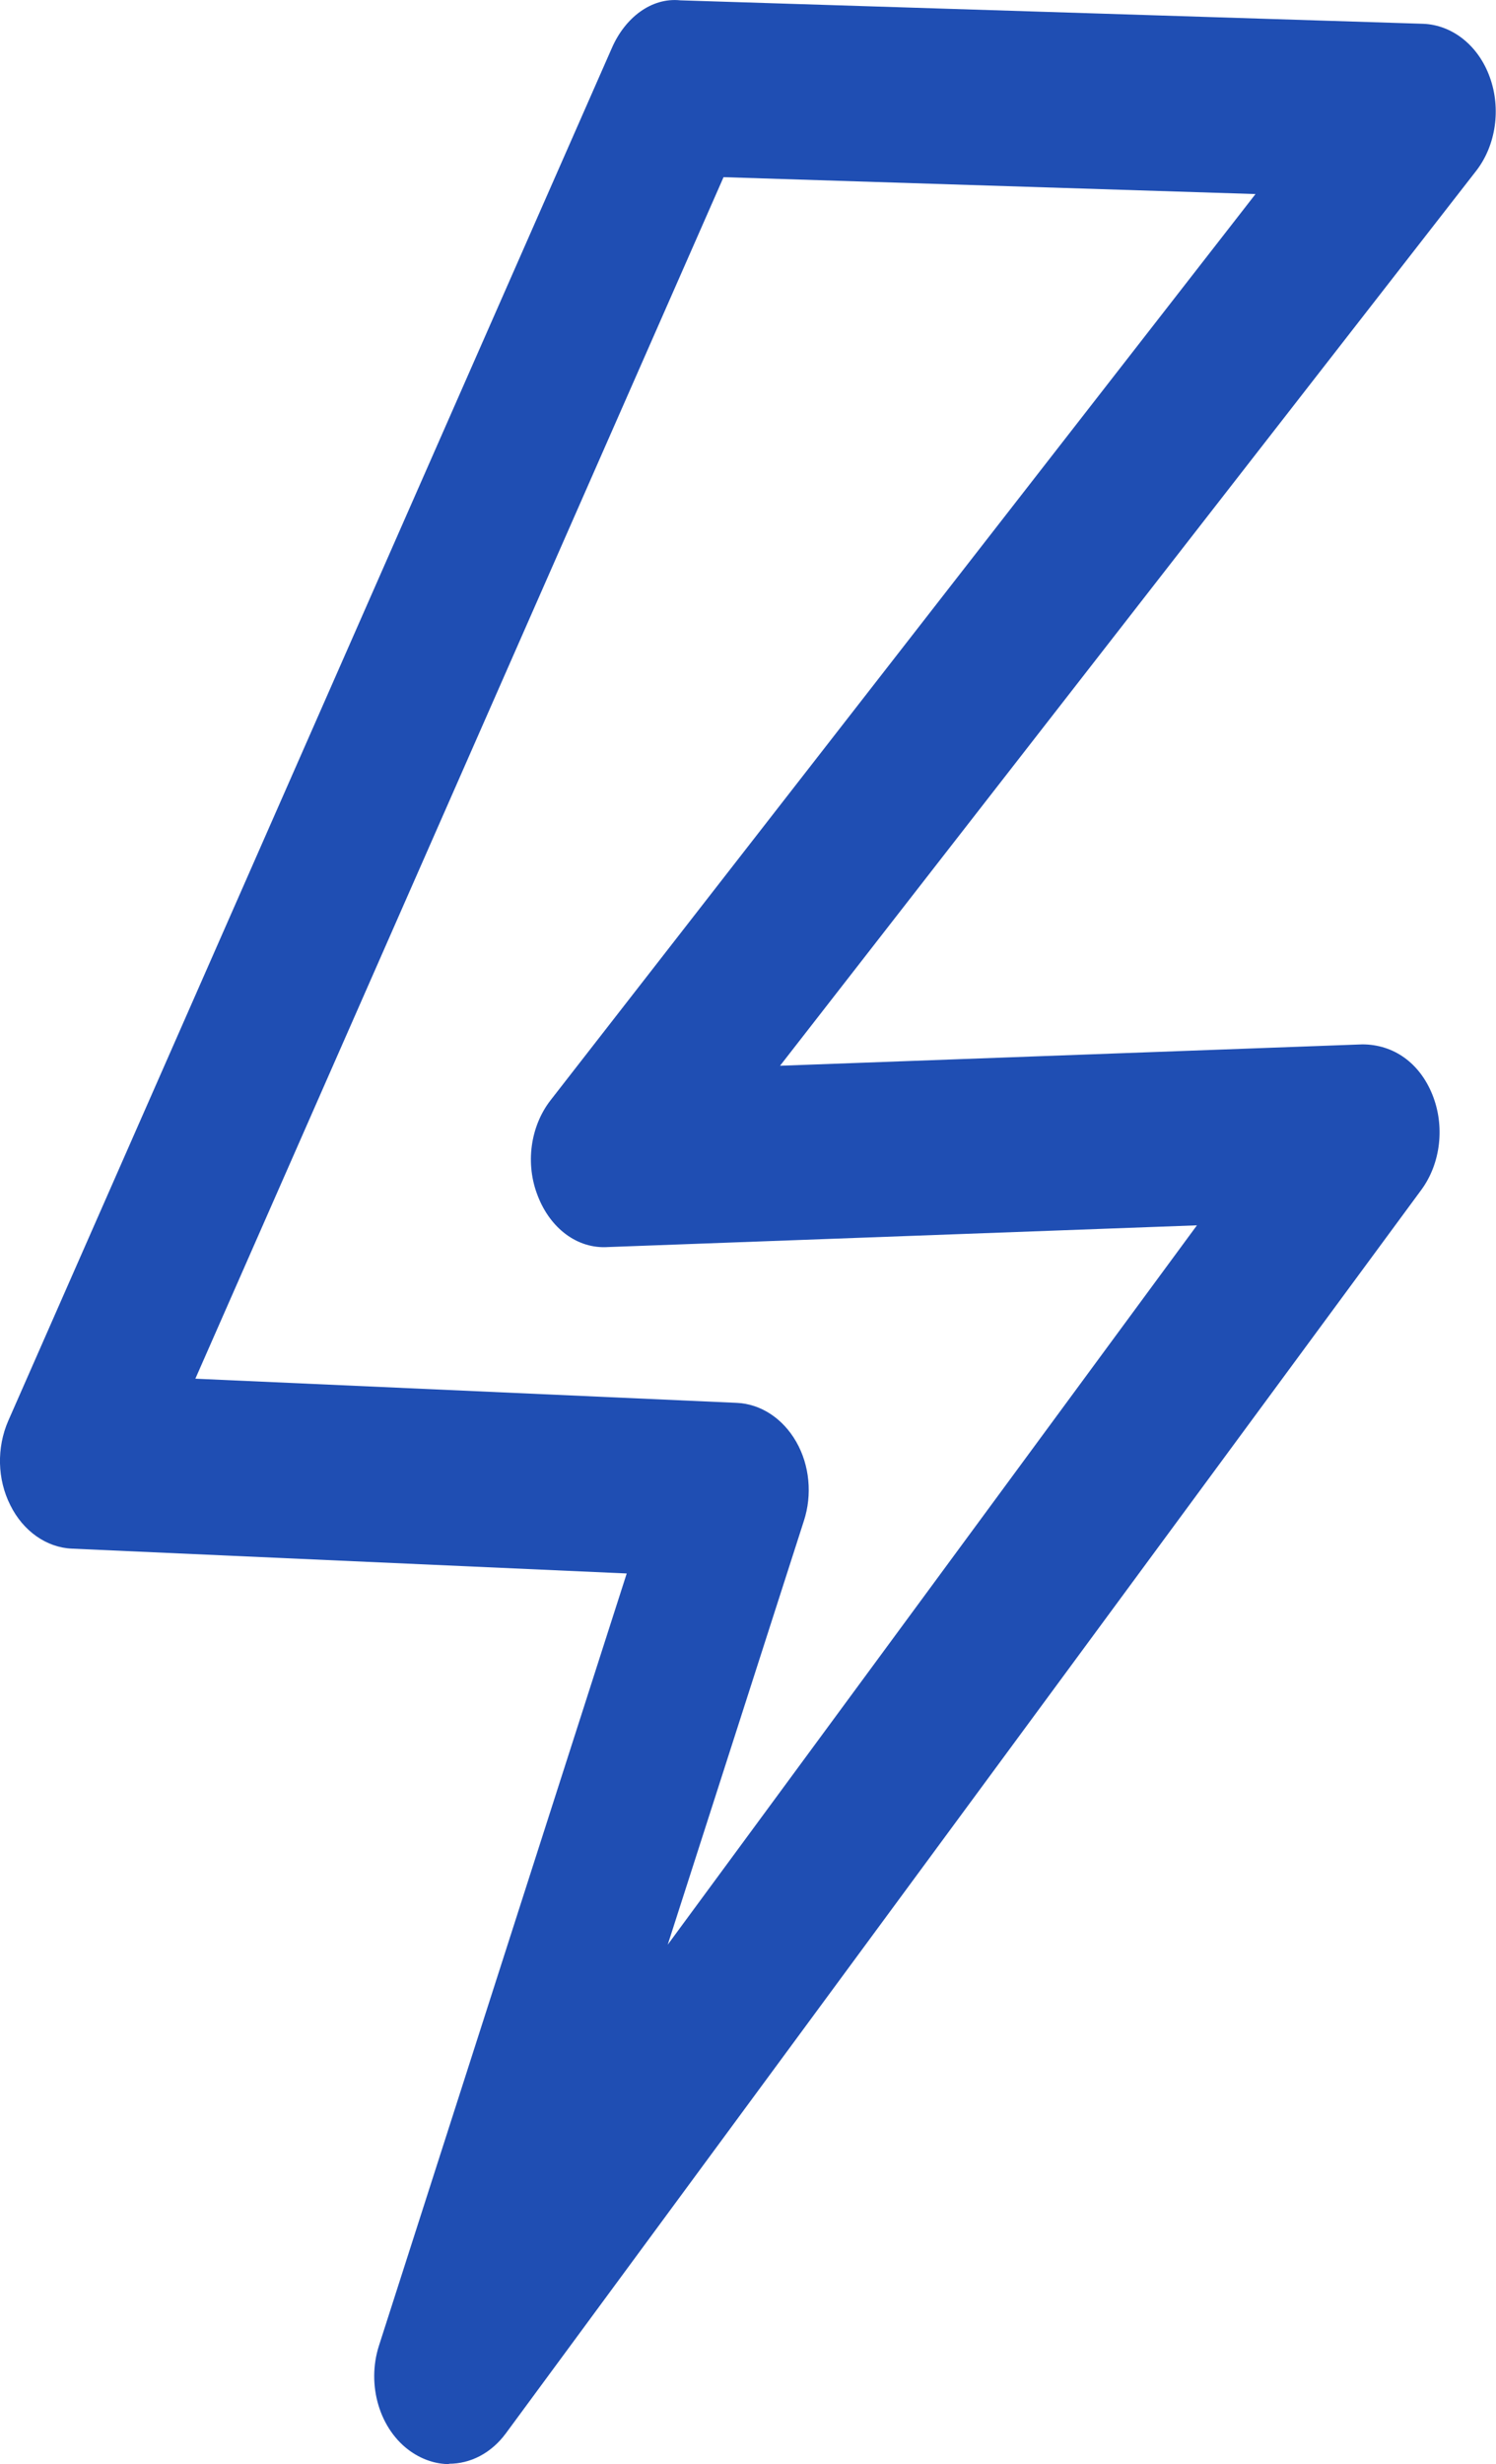
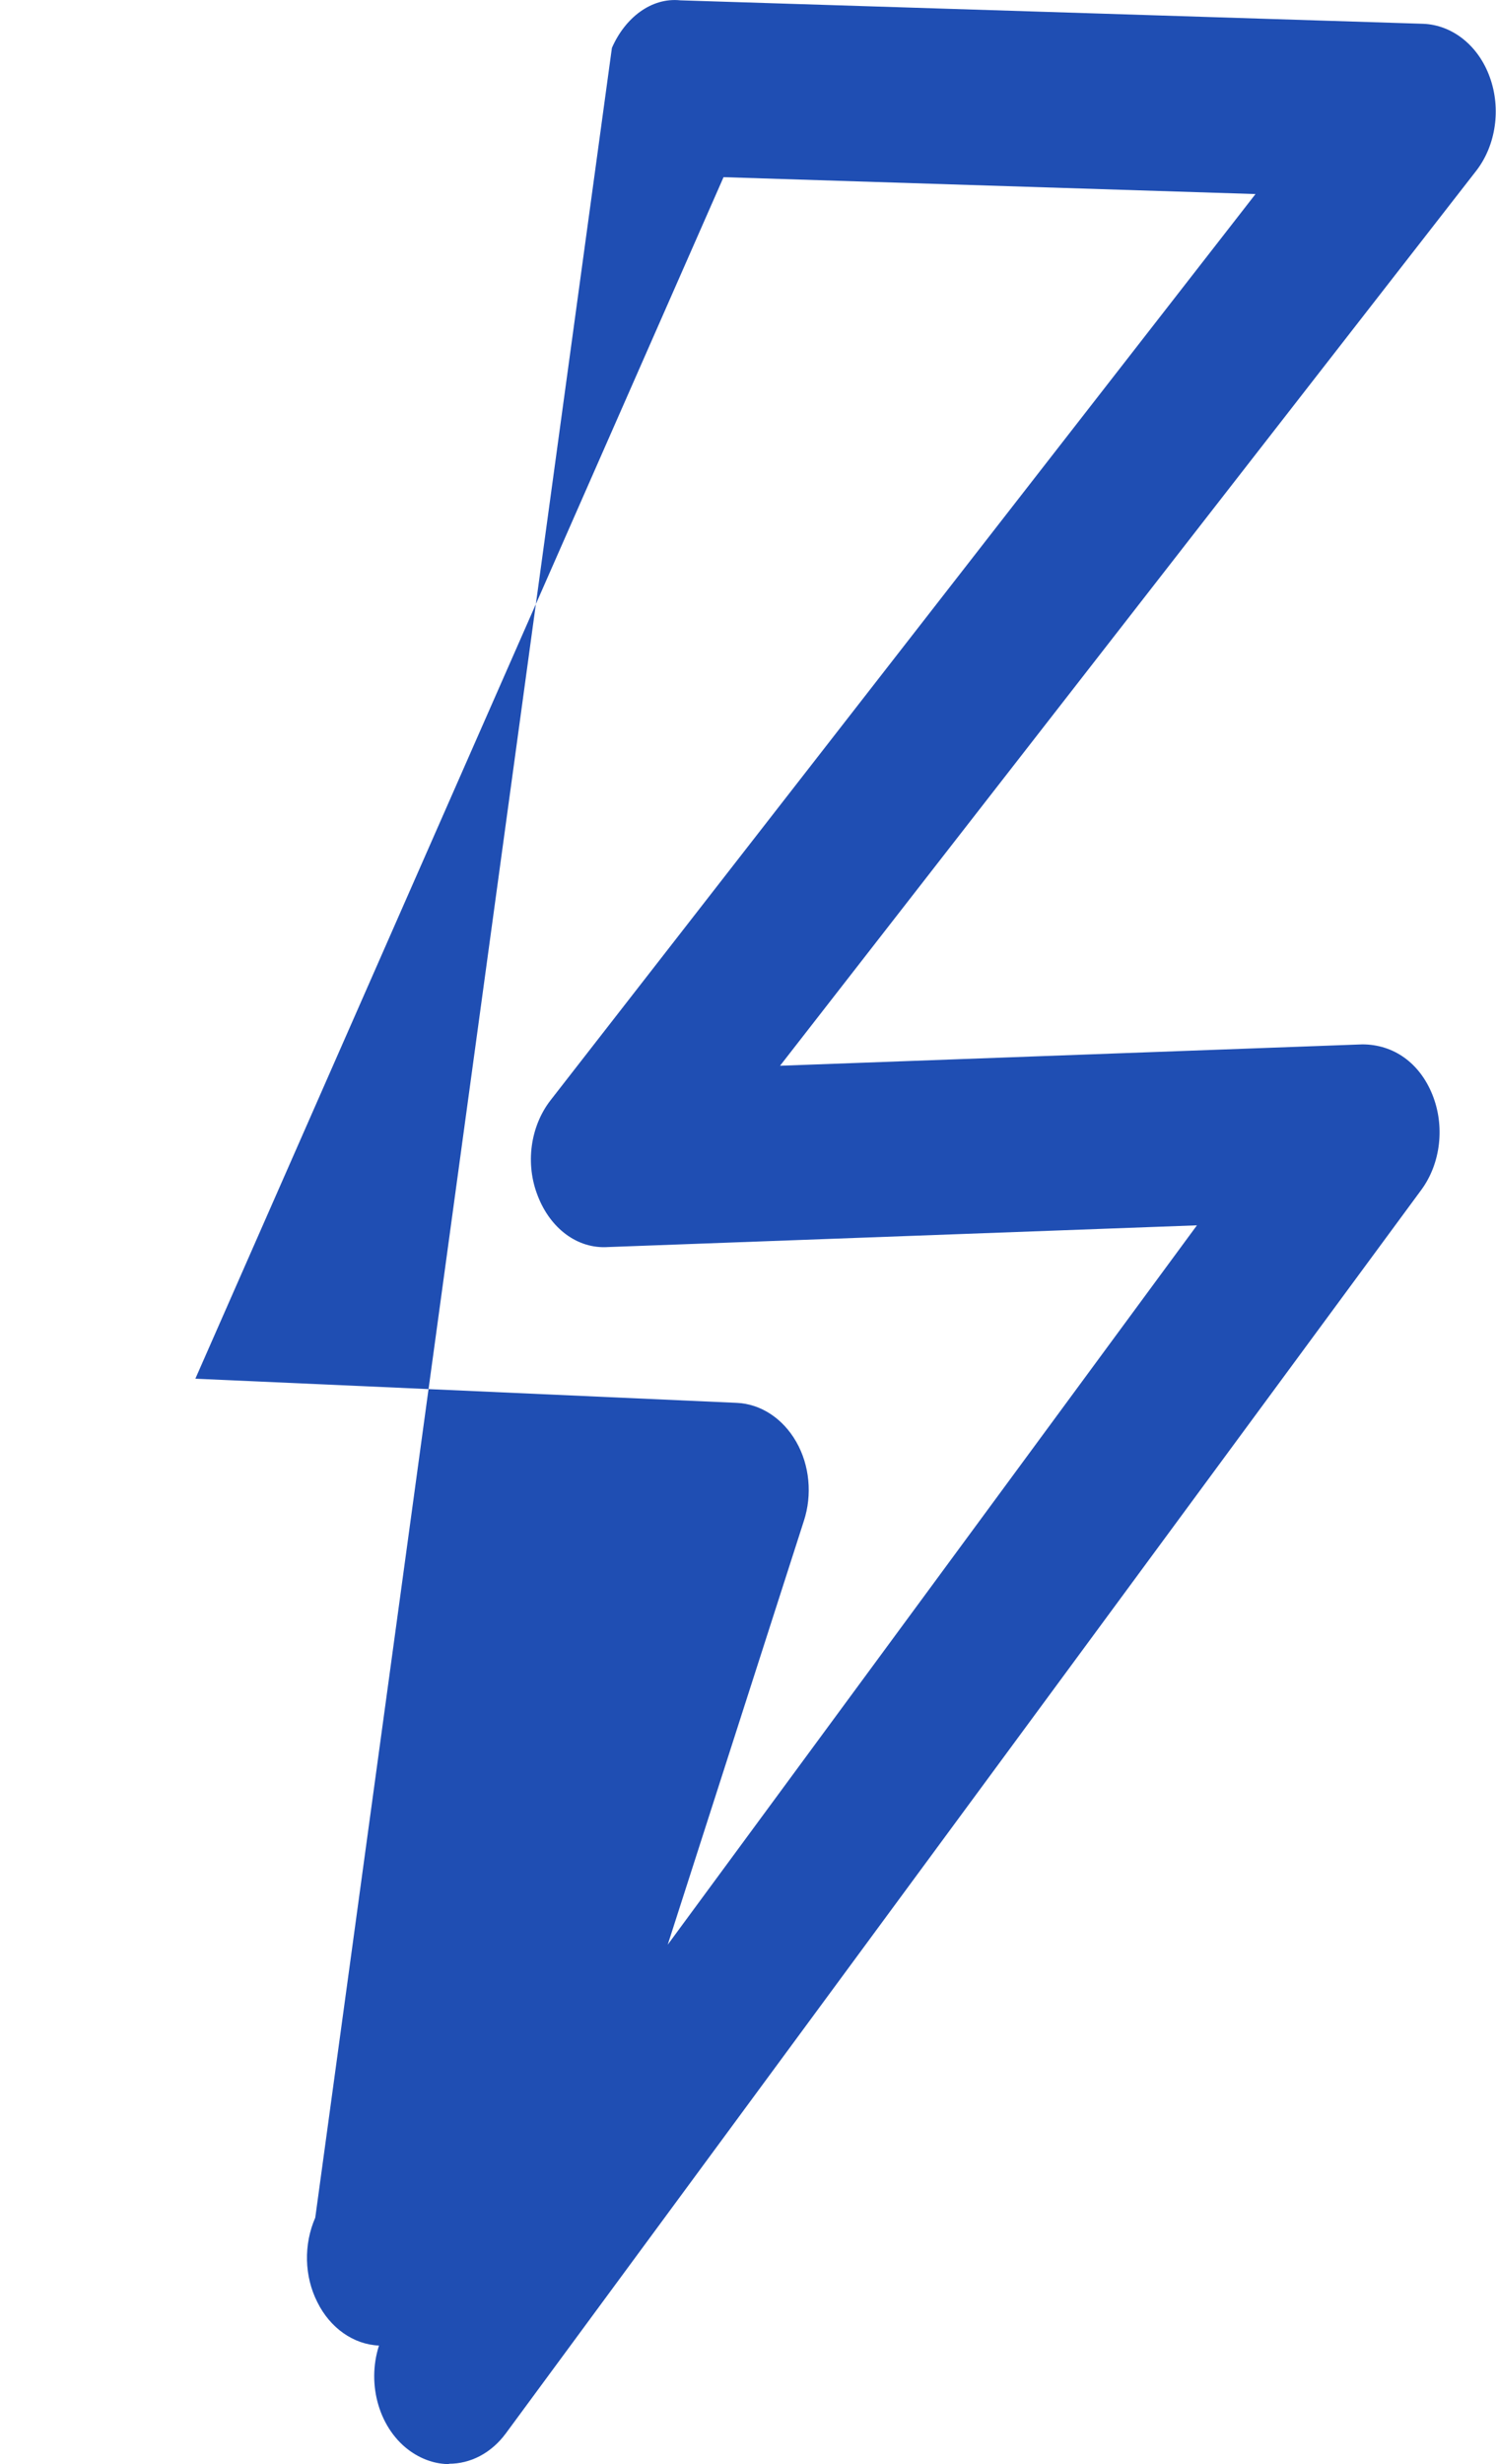
<svg xmlns="http://www.w3.org/2000/svg" id="Layer_2" data-name="Layer 2" viewBox="0 0 43.42 71.49">
  <defs>
    <style>
      .cls-1 {
        fill: #1f4eb3;
      }
    </style>
  </defs>
  <g id="Capa_1" data-name="Capa 1">
-     <path class="cls-1" d="M13.04,71.49c-.38,0-.76-.12-1.11-.36-.91-.63-1.3-1.93-.93-3.08l7.19-22.4-16.1-.72c-.74-.03-1.42-.51-1.79-1.26-.38-.75-.4-1.67-.06-2.45L17.76,1.39c.38-.87,1.14-1.47,1.99-1.38l21.55,.68c.85,.03,1.61,.63,1.94,1.55,.33,.91,.18,1.97-.39,2.71L22.64,30.92l16.9-.62c.91,0,1.66,.54,2.03,1.45,.37,.91,.25,1.99-.31,2.76L14.68,70.6c-.43,.58-1.03,.88-1.65,.88Zm-7.36-31.49l15.7,.7c.7,.03,1.34,.45,1.73,1.13,.39,.68,.47,1.54,.22,2.3l-3.95,12.29,15.36-20.87-17.09,.63c-.9,.06-1.68-.55-2.04-1.48-.37-.93-.22-2.02,.37-2.78L36.44,5.63l-15.44-.49L5.67,40Z" />
+     <path class="cls-1" d="M13.04,71.49c-.38,0-.76-.12-1.11-.36-.91-.63-1.3-1.93-.93-3.08c-.74-.03-1.42-.51-1.79-1.26-.38-.75-.4-1.67-.06-2.45L17.76,1.39c.38-.87,1.14-1.47,1.99-1.38l21.55,.68c.85,.03,1.61,.63,1.94,1.55,.33,.91,.18,1.97-.39,2.71L22.64,30.92l16.9-.62c.91,0,1.66,.54,2.03,1.45,.37,.91,.25,1.99-.31,2.76L14.68,70.6c-.43,.58-1.03,.88-1.65,.88Zm-7.36-31.49l15.7,.7c.7,.03,1.34,.45,1.73,1.13,.39,.68,.47,1.54,.22,2.3l-3.95,12.29,15.36-20.87-17.09,.63c-.9,.06-1.68-.55-2.04-1.48-.37-.93-.22-2.02,.37-2.78L36.44,5.63l-15.44-.49L5.67,40Z" />
  </g>
</svg>